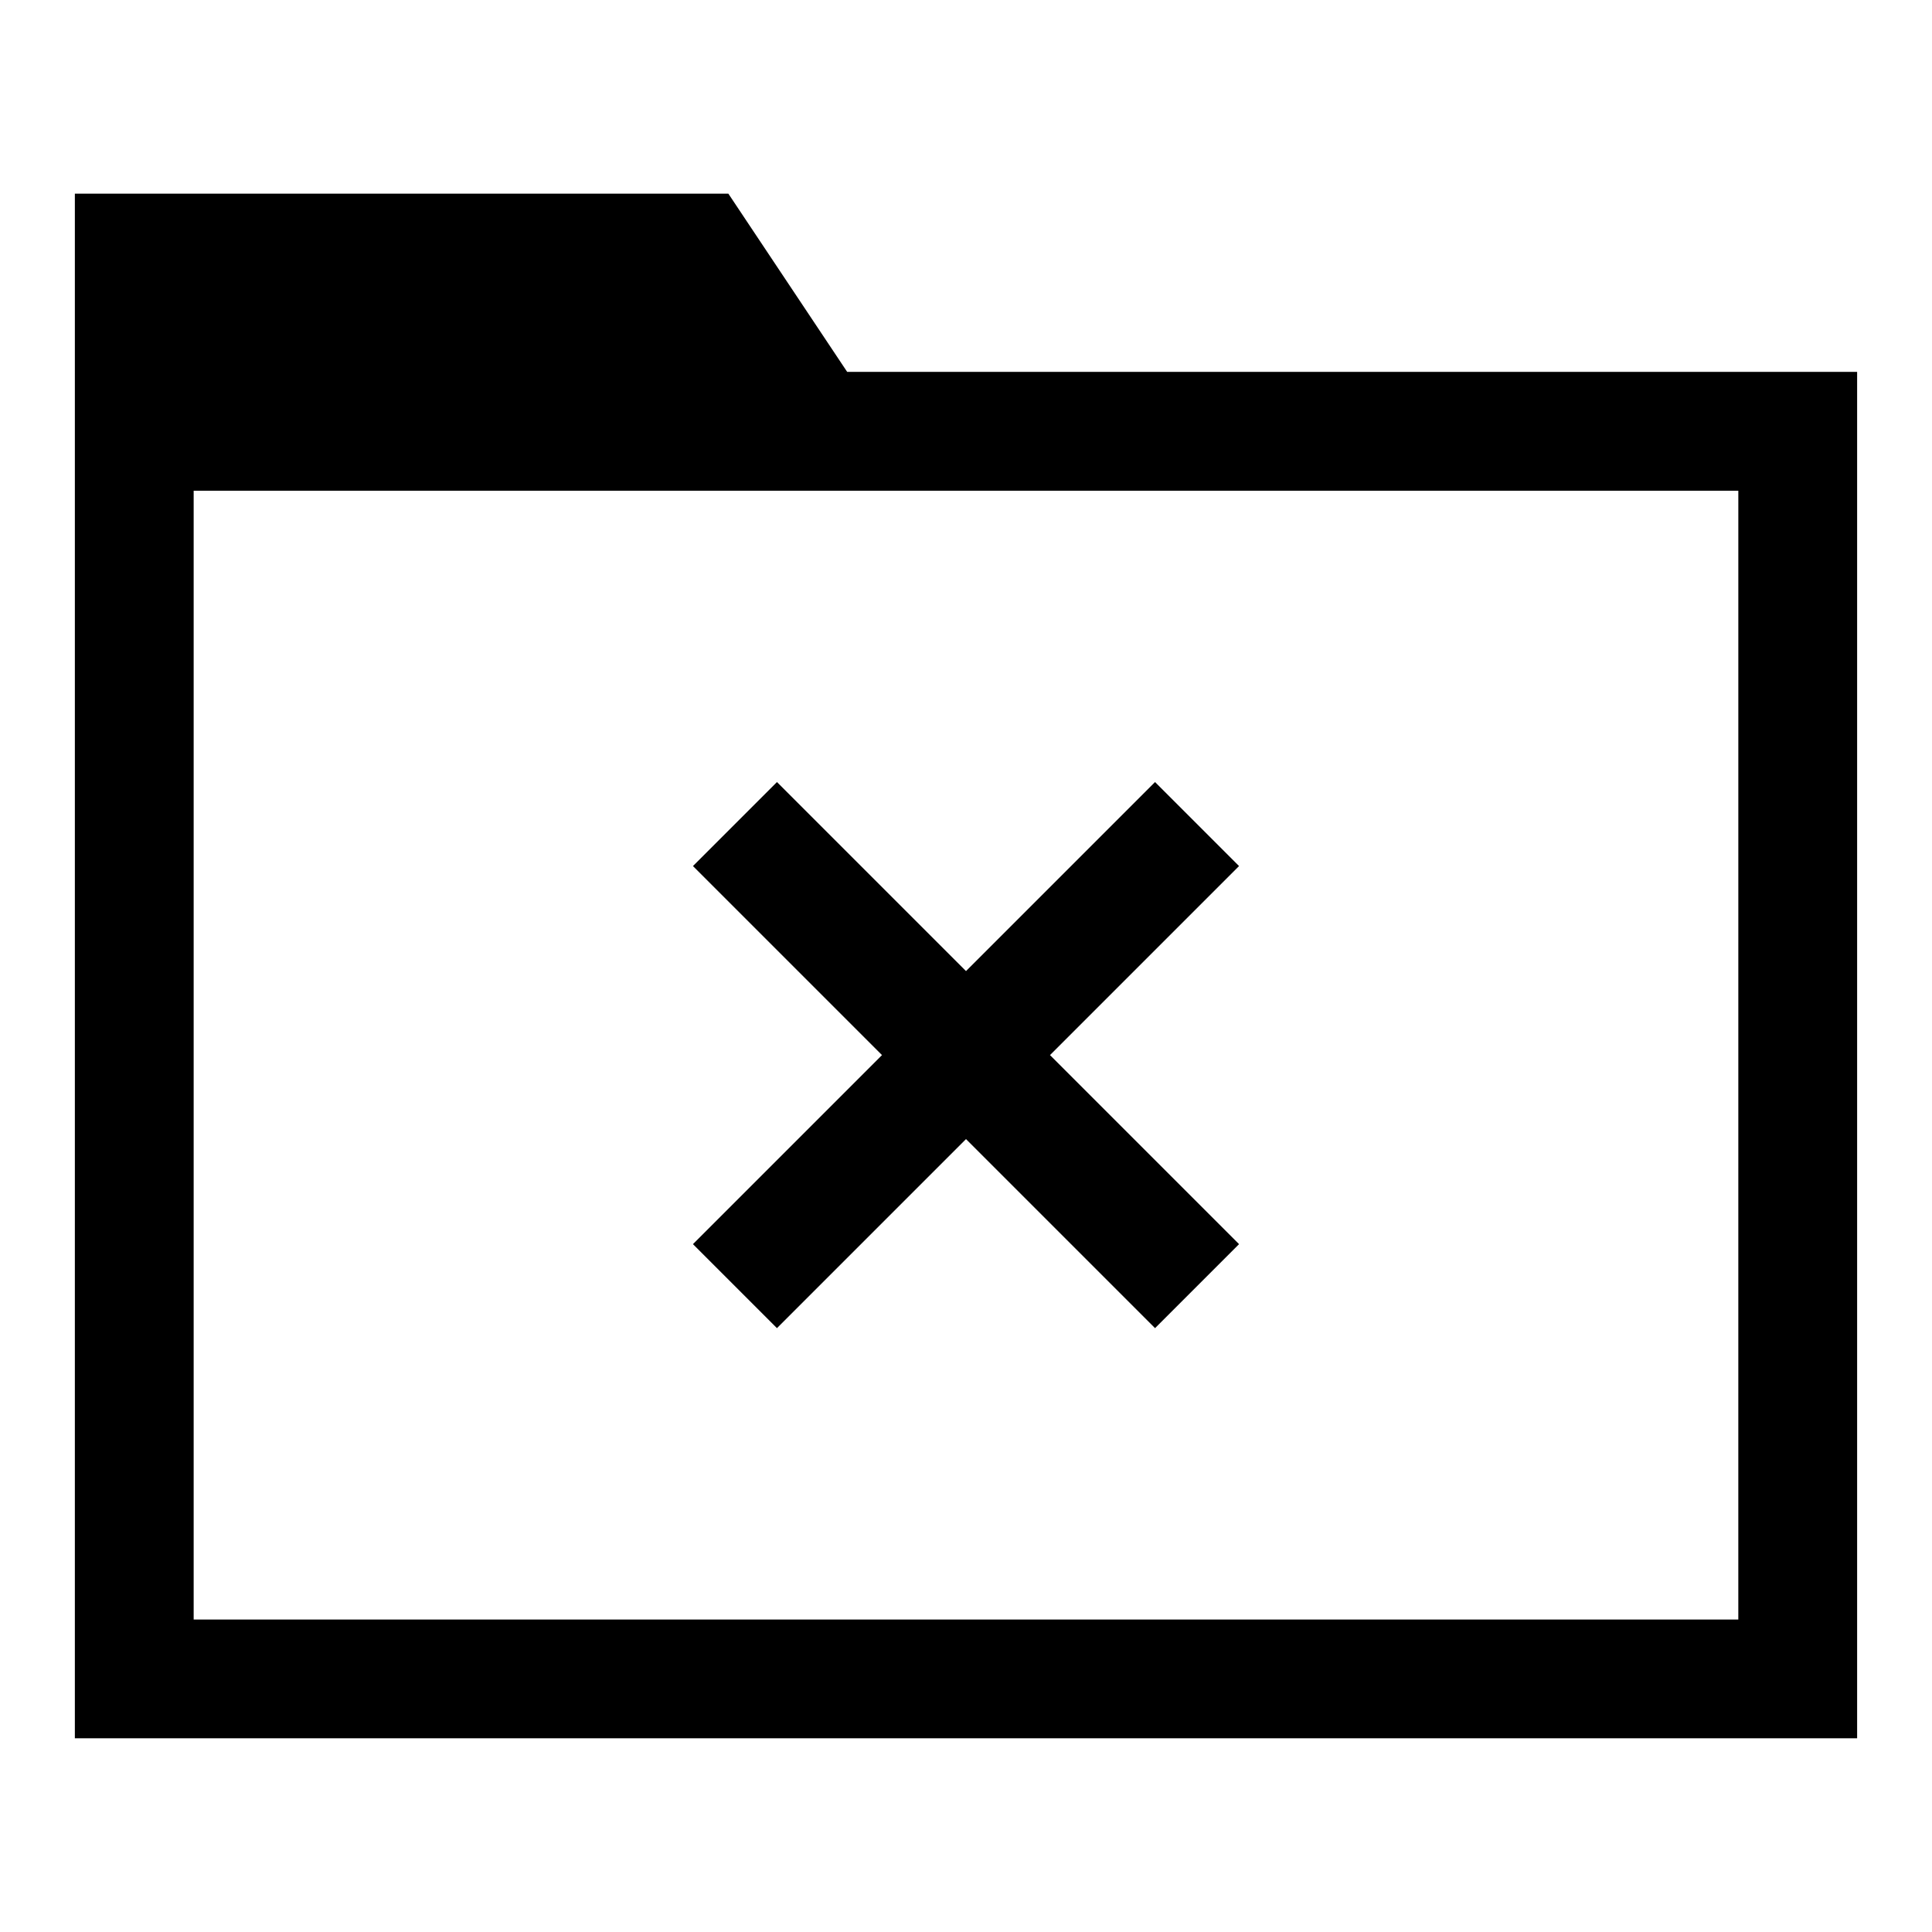
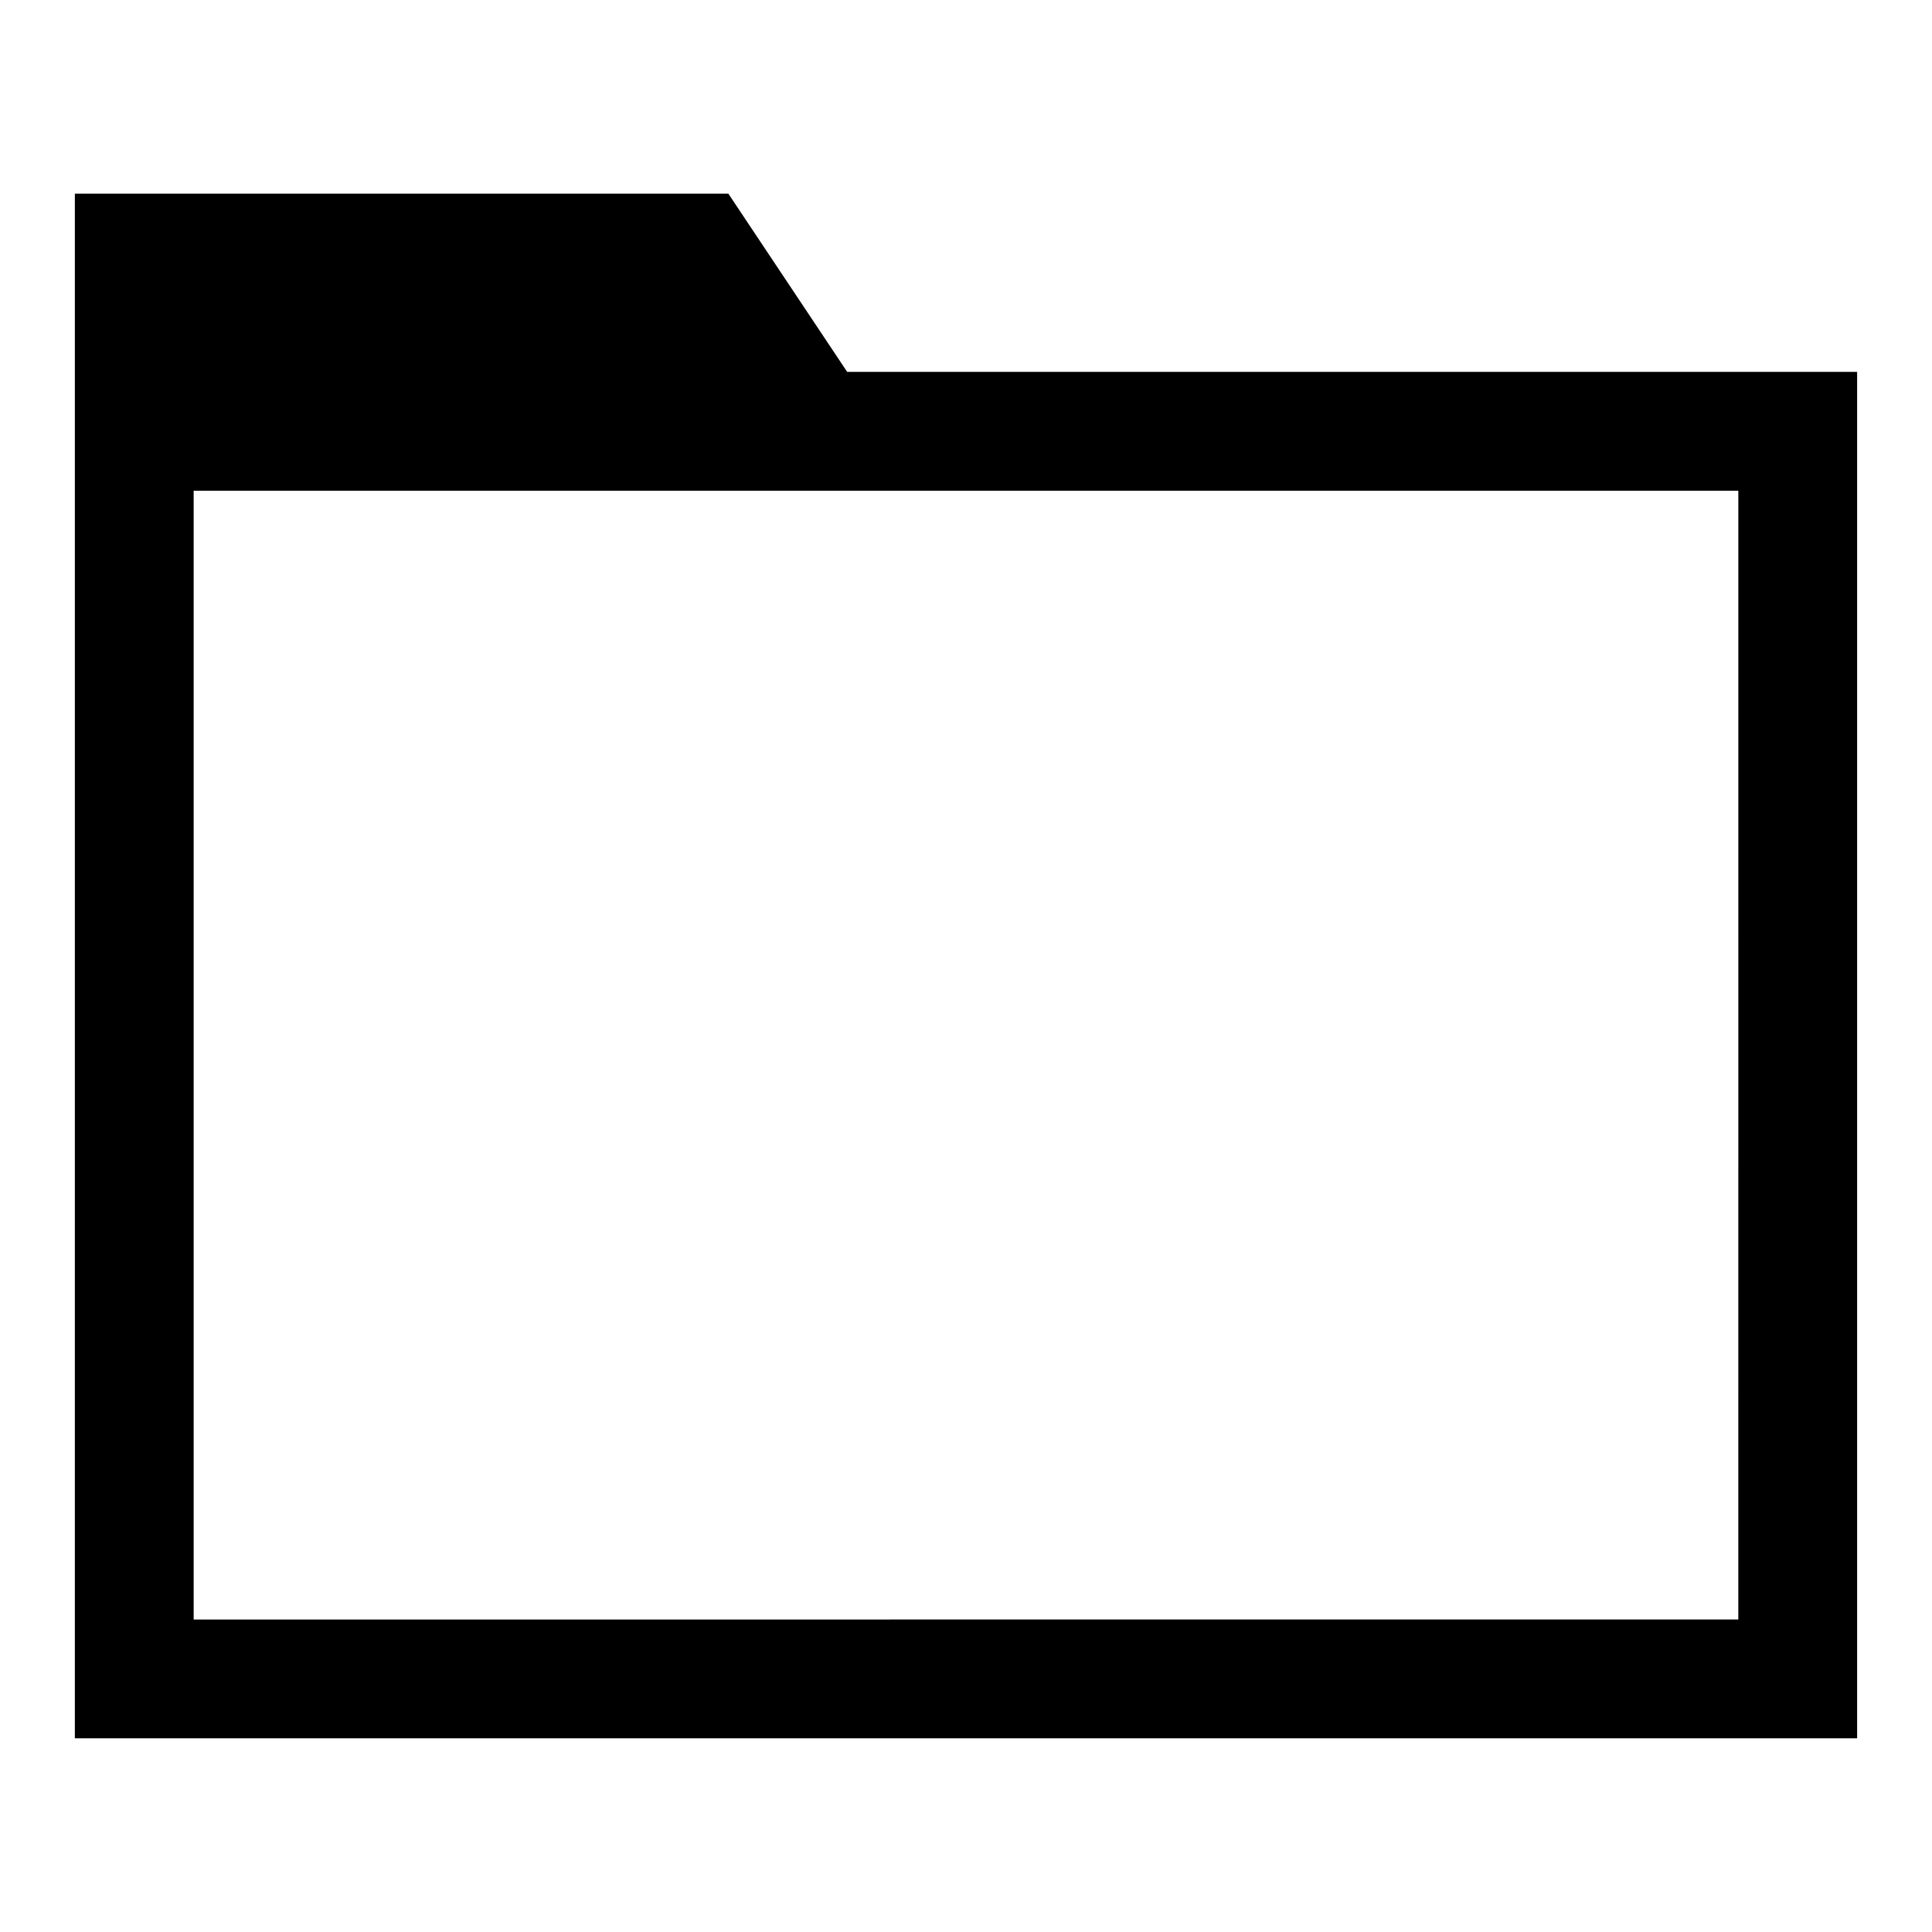
<svg xmlns="http://www.w3.org/2000/svg" fill="#000000" width="800px" height="800px" version="1.1" viewBox="144 144 512 512">
  <g>
-     <path d="m400 401.35 50.098-50.098 22.262 22.262-50.098 50.098 50.098 50.098-22.262 22.262-50.098-50.098-50.098 50.098-22.262-22.262 50.098-50.098-50.098-50.098 22.262-22.262z" />
-     <path d="m163.84 195.32h173.18l31.488 47.23h267.65v362.11l-472.32 0.004zm440.83 377.86 0.004-299.13h-409.35v299.14h409.34z" />
+     <path d="m163.84 195.32h173.18l31.488 47.23h267.65v362.11l-472.32 0.004zm440.83 377.86 0.004-299.13h-409.35v299.14z" />
  </g>
</svg>